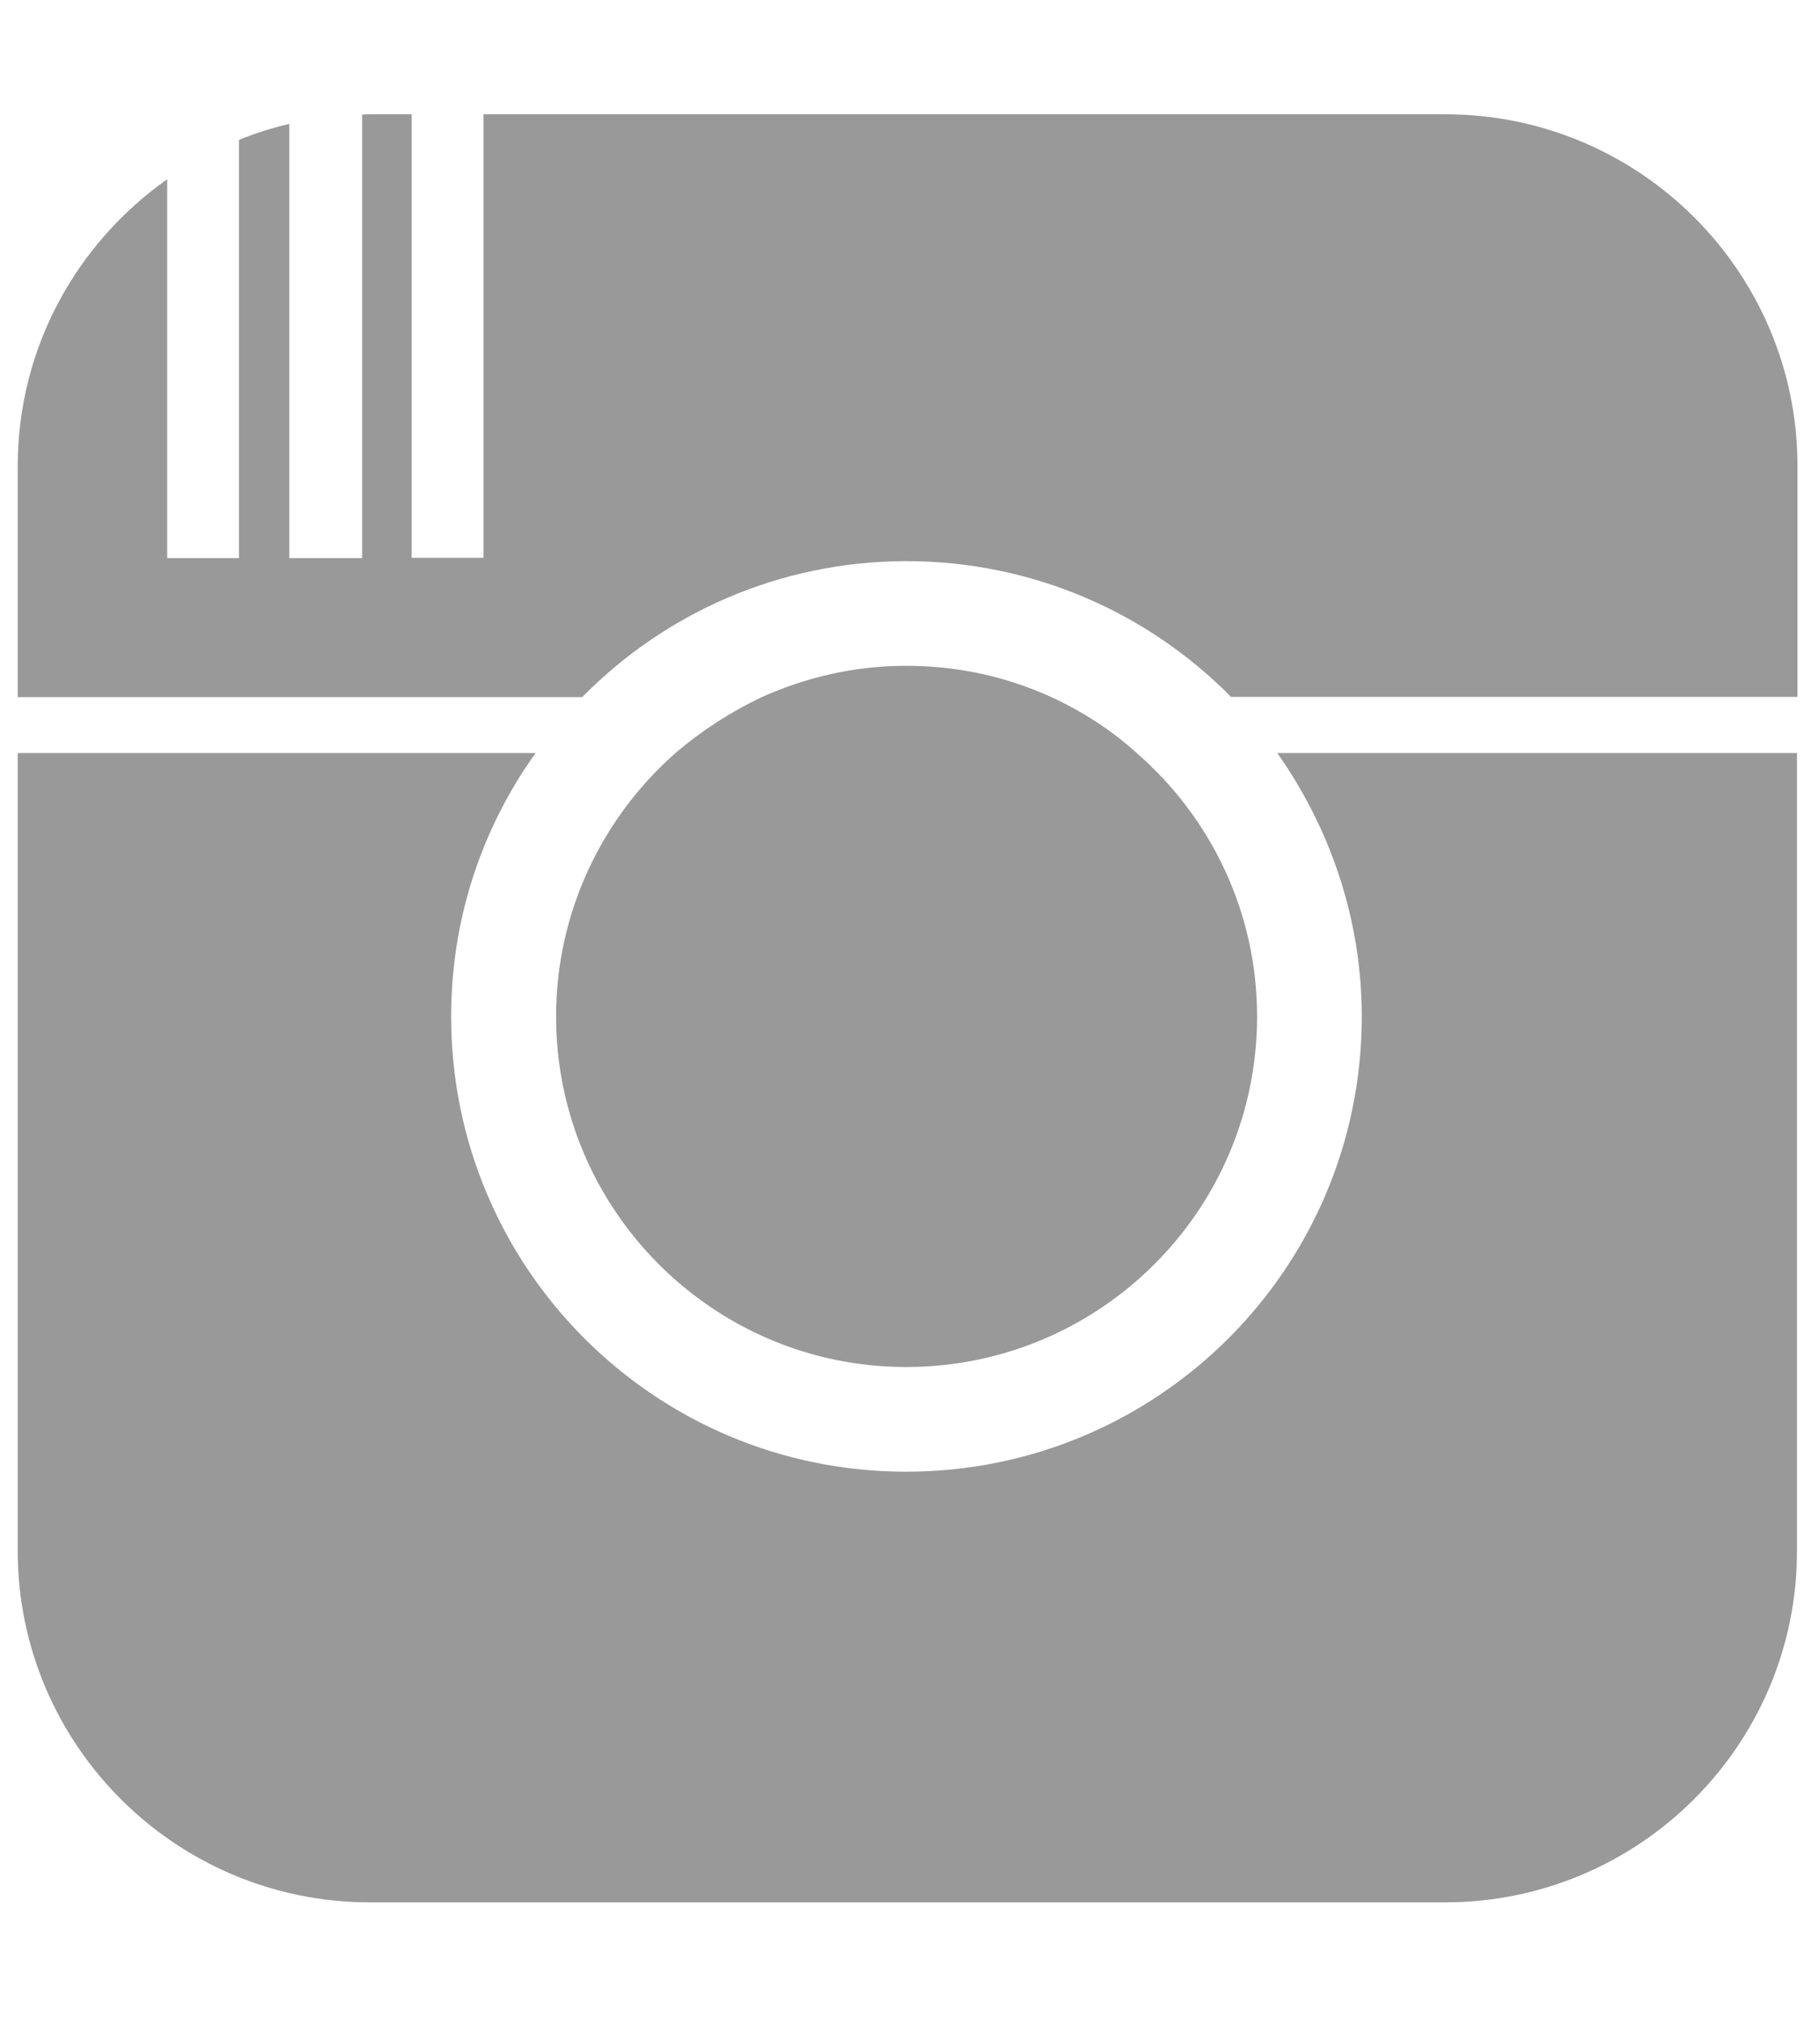
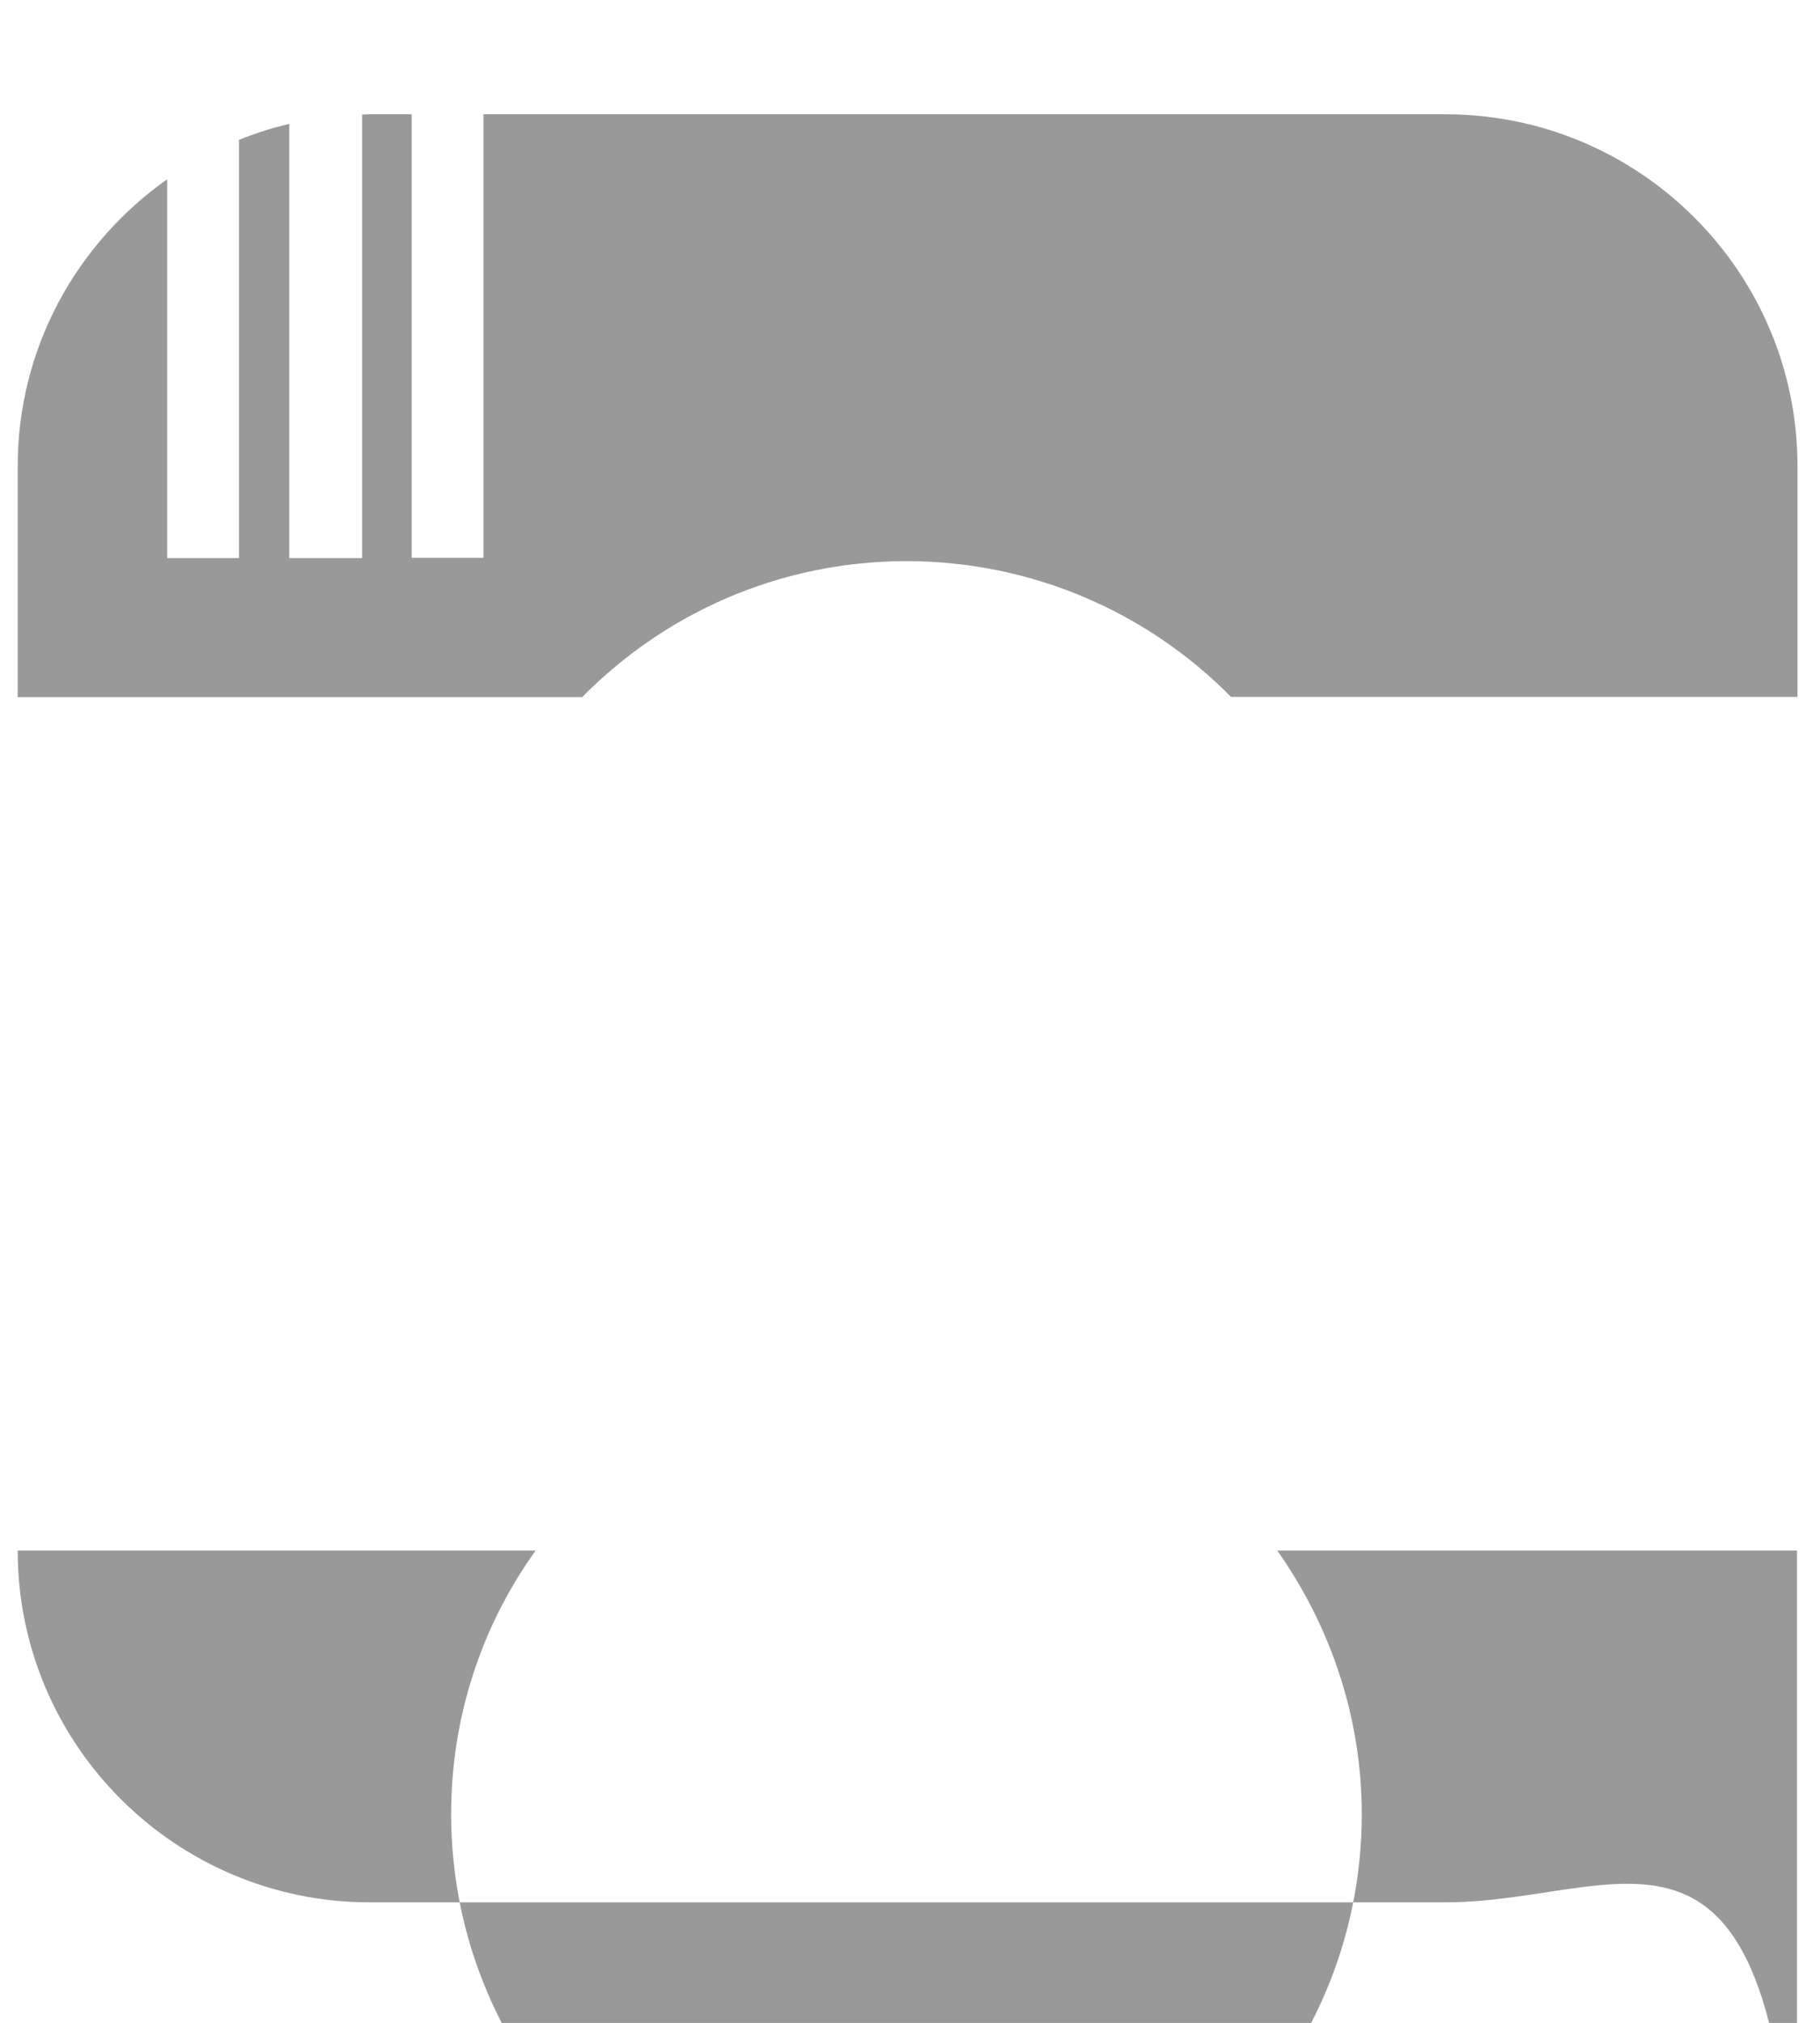
<svg xmlns="http://www.w3.org/2000/svg" version="1.1" id="Vrstva_5" x="0px" y="0px" viewBox="0 0 719.7 800" enable-background="new 0 0 719.7 800" xml:space="preserve">
-   <path fill="#999999" d="M571.5,752.3H146.2C69.5,752.3,7,690,7,613.2V297.8h204.8c-21.1,29.4-33.4,65.4-33.4,104.2  c0,99.4,80.5,180,179.9,180c99.7,0,180.2-80.6,180.2-180c0-38.8-12.7-74.8-33.4-104.2h205.5v315.4  C710.7,690,648.2,752.3,571.5,752.3z" />
-   <path fill="#999999" d="M497.1,402c0,76.5-62.1,138.6-138.8,138.6c-76.3,0-138.4-62.2-138.4-138.6c0-41.5,18.4-78.8,47.2-104.2  c10.4-8.9,21.9-16.3,34.1-22.1c17.6-7.9,36.8-12.4,57.1-12.4c20.7,0,39.9,4.4,57.5,12.4c12.3,5.7,23.8,13.1,33.7,22.1  C478.7,323.2,497.1,360.5,497.1,402z" />
+   <path fill="#999999" d="M571.5,752.3H146.2C69.5,752.3,7,690,7,613.2h204.8c-21.1,29.4-33.4,65.4-33.4,104.2  c0,99.4,80.5,180,179.9,180c99.7,0,180.2-80.6,180.2-180c0-38.8-12.7-74.8-33.4-104.2h205.5v315.4  C710.7,690,648.2,752.3,571.5,752.3z" />
  <path fill="#999999" d="M230.2,275.7H7v-91.3c0-46.9,23.4-88.3,59.1-113.5v149.8h28.4V55.3c6.5-2.6,13-4.7,19.9-6.3v171.7h28.8V45.3  c1.1,0,1.9-0.1,3.1-0.1h16.5v175.4h28.4V45.2h380.4c76.7,0,139.2,62.3,139.2,139.1v91.3h-224c-32.6-33.1-78.2-53.7-128.5-53.7  C308,222,262.8,242.6,230.2,275.7z" />
</svg>